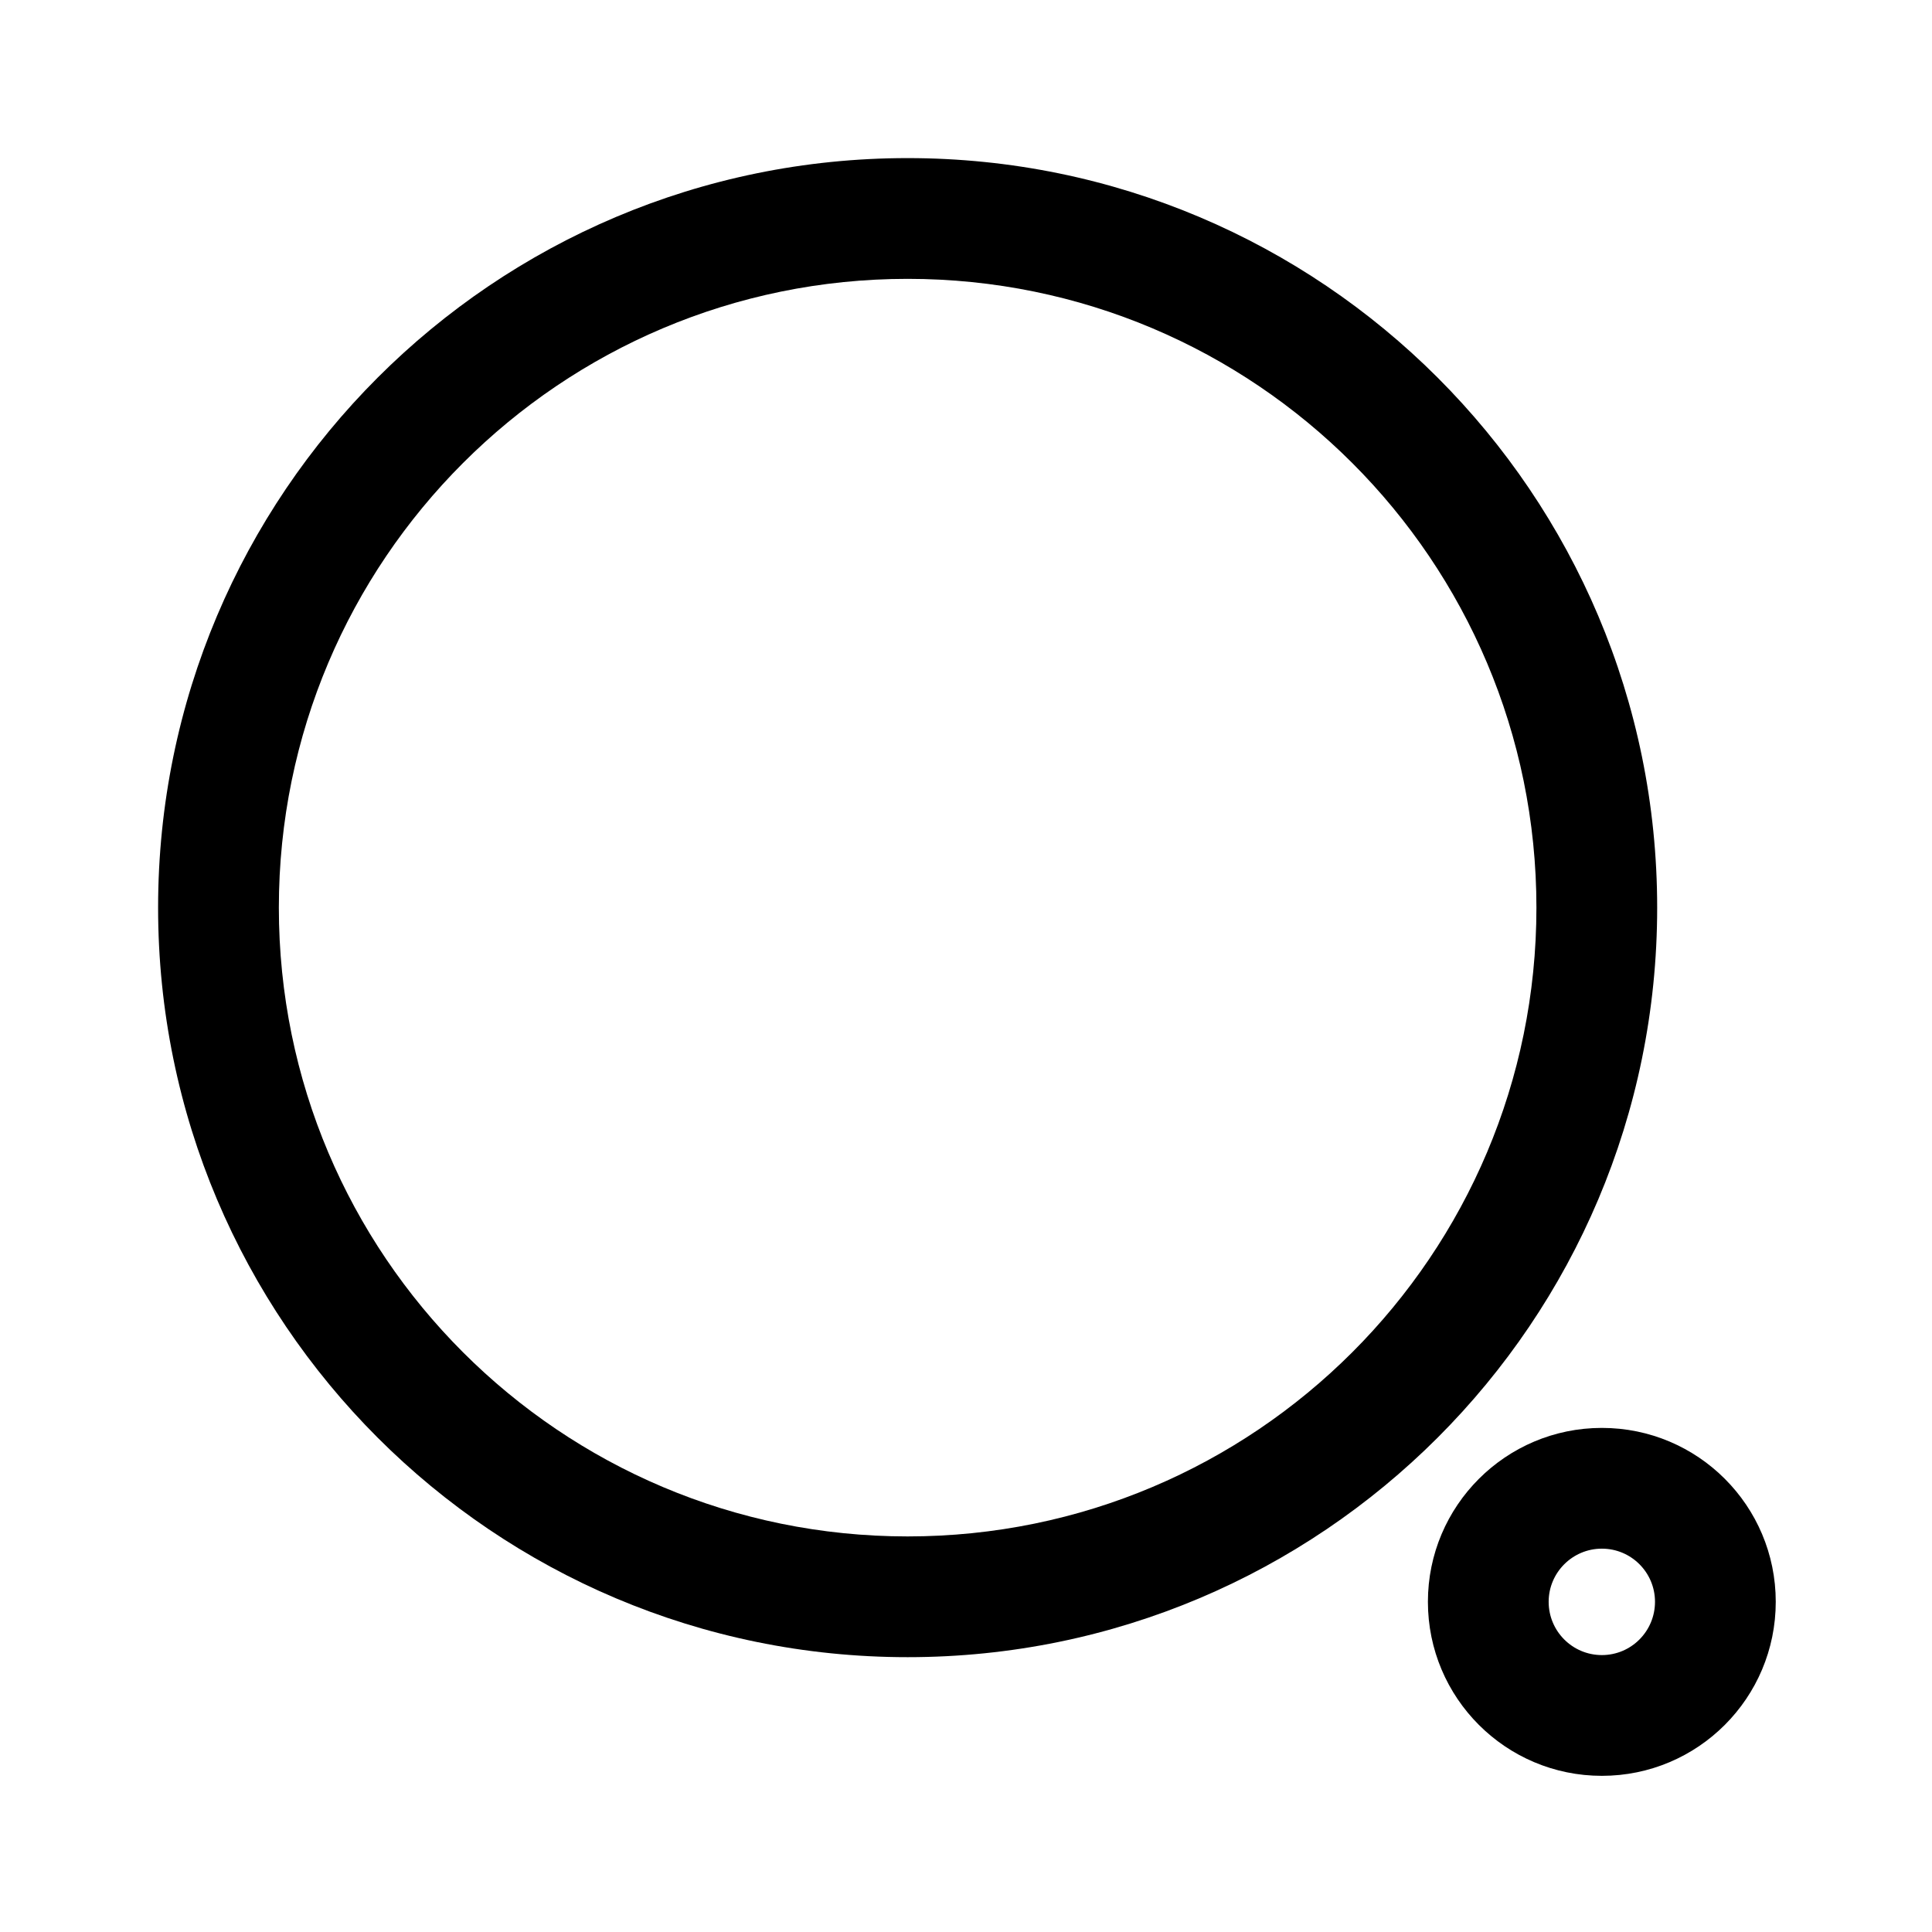
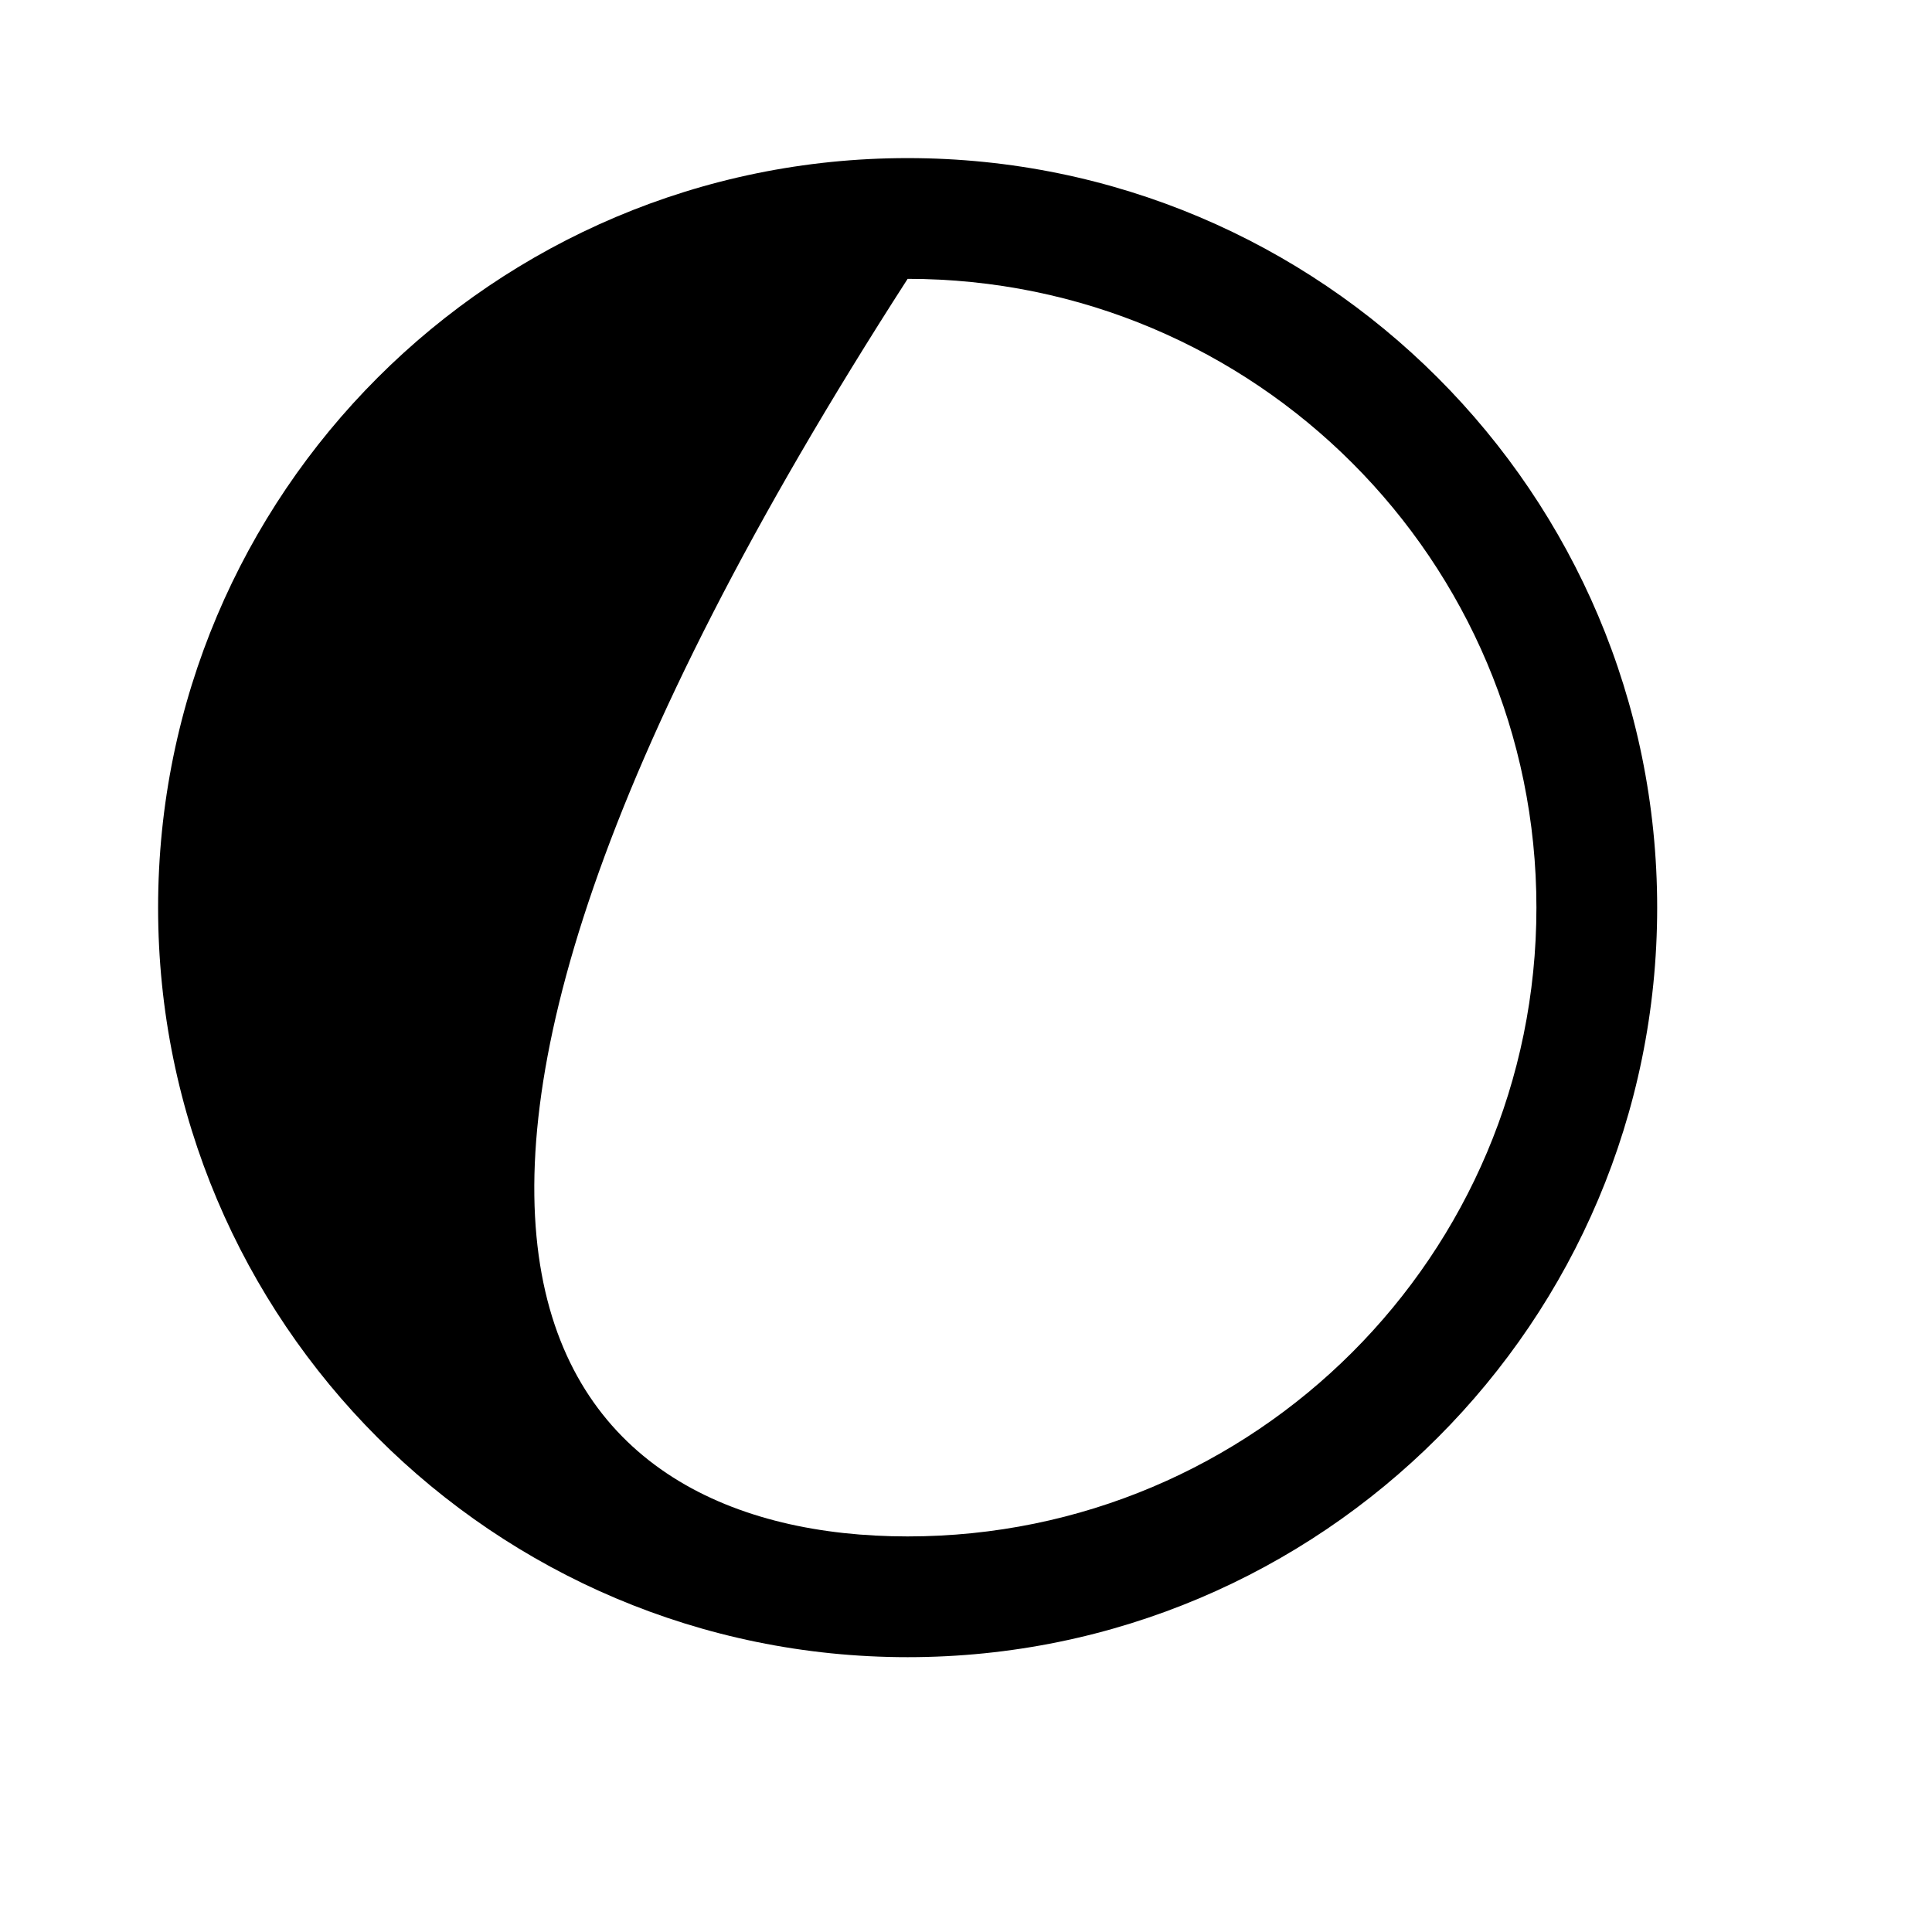
<svg xmlns="http://www.w3.org/2000/svg" width="24" height="24" viewBox="0 0 24 24" fill="none">
-   <path fill-rule="evenodd" clip-rule="evenodd" d="M11.275 3.464C6.961 3.464 3.464 6.961 3.464 11.275C3.464 15.59 6.961 19.086 11.275 19.086C15.589 19.086 19.086 15.59 19.086 11.275C19.086 6.961 15.589 3.464 11.275 3.464ZM1.964 11.275C1.964 6.133 6.133 1.964 11.275 1.964C16.417 1.964 20.586 6.132 20.586 11.275C20.586 16.418 16.417 20.586 11.275 20.586C6.133 20.586 1.964 16.418 1.964 11.275Z" fill="black" />
-   <path fill-rule="evenodd" clip-rule="evenodd" d="M19.899 19.238C19.534 19.238 19.238 19.535 19.238 19.898C19.238 20.264 19.534 20.56 19.899 20.56C20.264 20.56 20.559 20.264 20.559 19.898C20.559 19.534 20.264 19.238 19.899 19.238ZM17.738 19.898C17.738 18.706 18.706 17.738 19.899 17.738C21.093 17.738 22.059 18.706 22.059 19.898C22.059 21.092 21.093 22.06 19.899 22.06C18.706 22.06 17.738 21.093 17.738 19.898Z" fill="black" />
+   <path fill-rule="evenodd" clip-rule="evenodd" d="M11.275 3.464C3.464 15.59 6.961 19.086 11.275 19.086C15.589 19.086 19.086 15.59 19.086 11.275C19.086 6.961 15.589 3.464 11.275 3.464ZM1.964 11.275C1.964 6.133 6.133 1.964 11.275 1.964C16.417 1.964 20.586 6.132 20.586 11.275C20.586 16.418 16.417 20.586 11.275 20.586C6.133 20.586 1.964 16.418 1.964 11.275Z" fill="black" />
</svg>